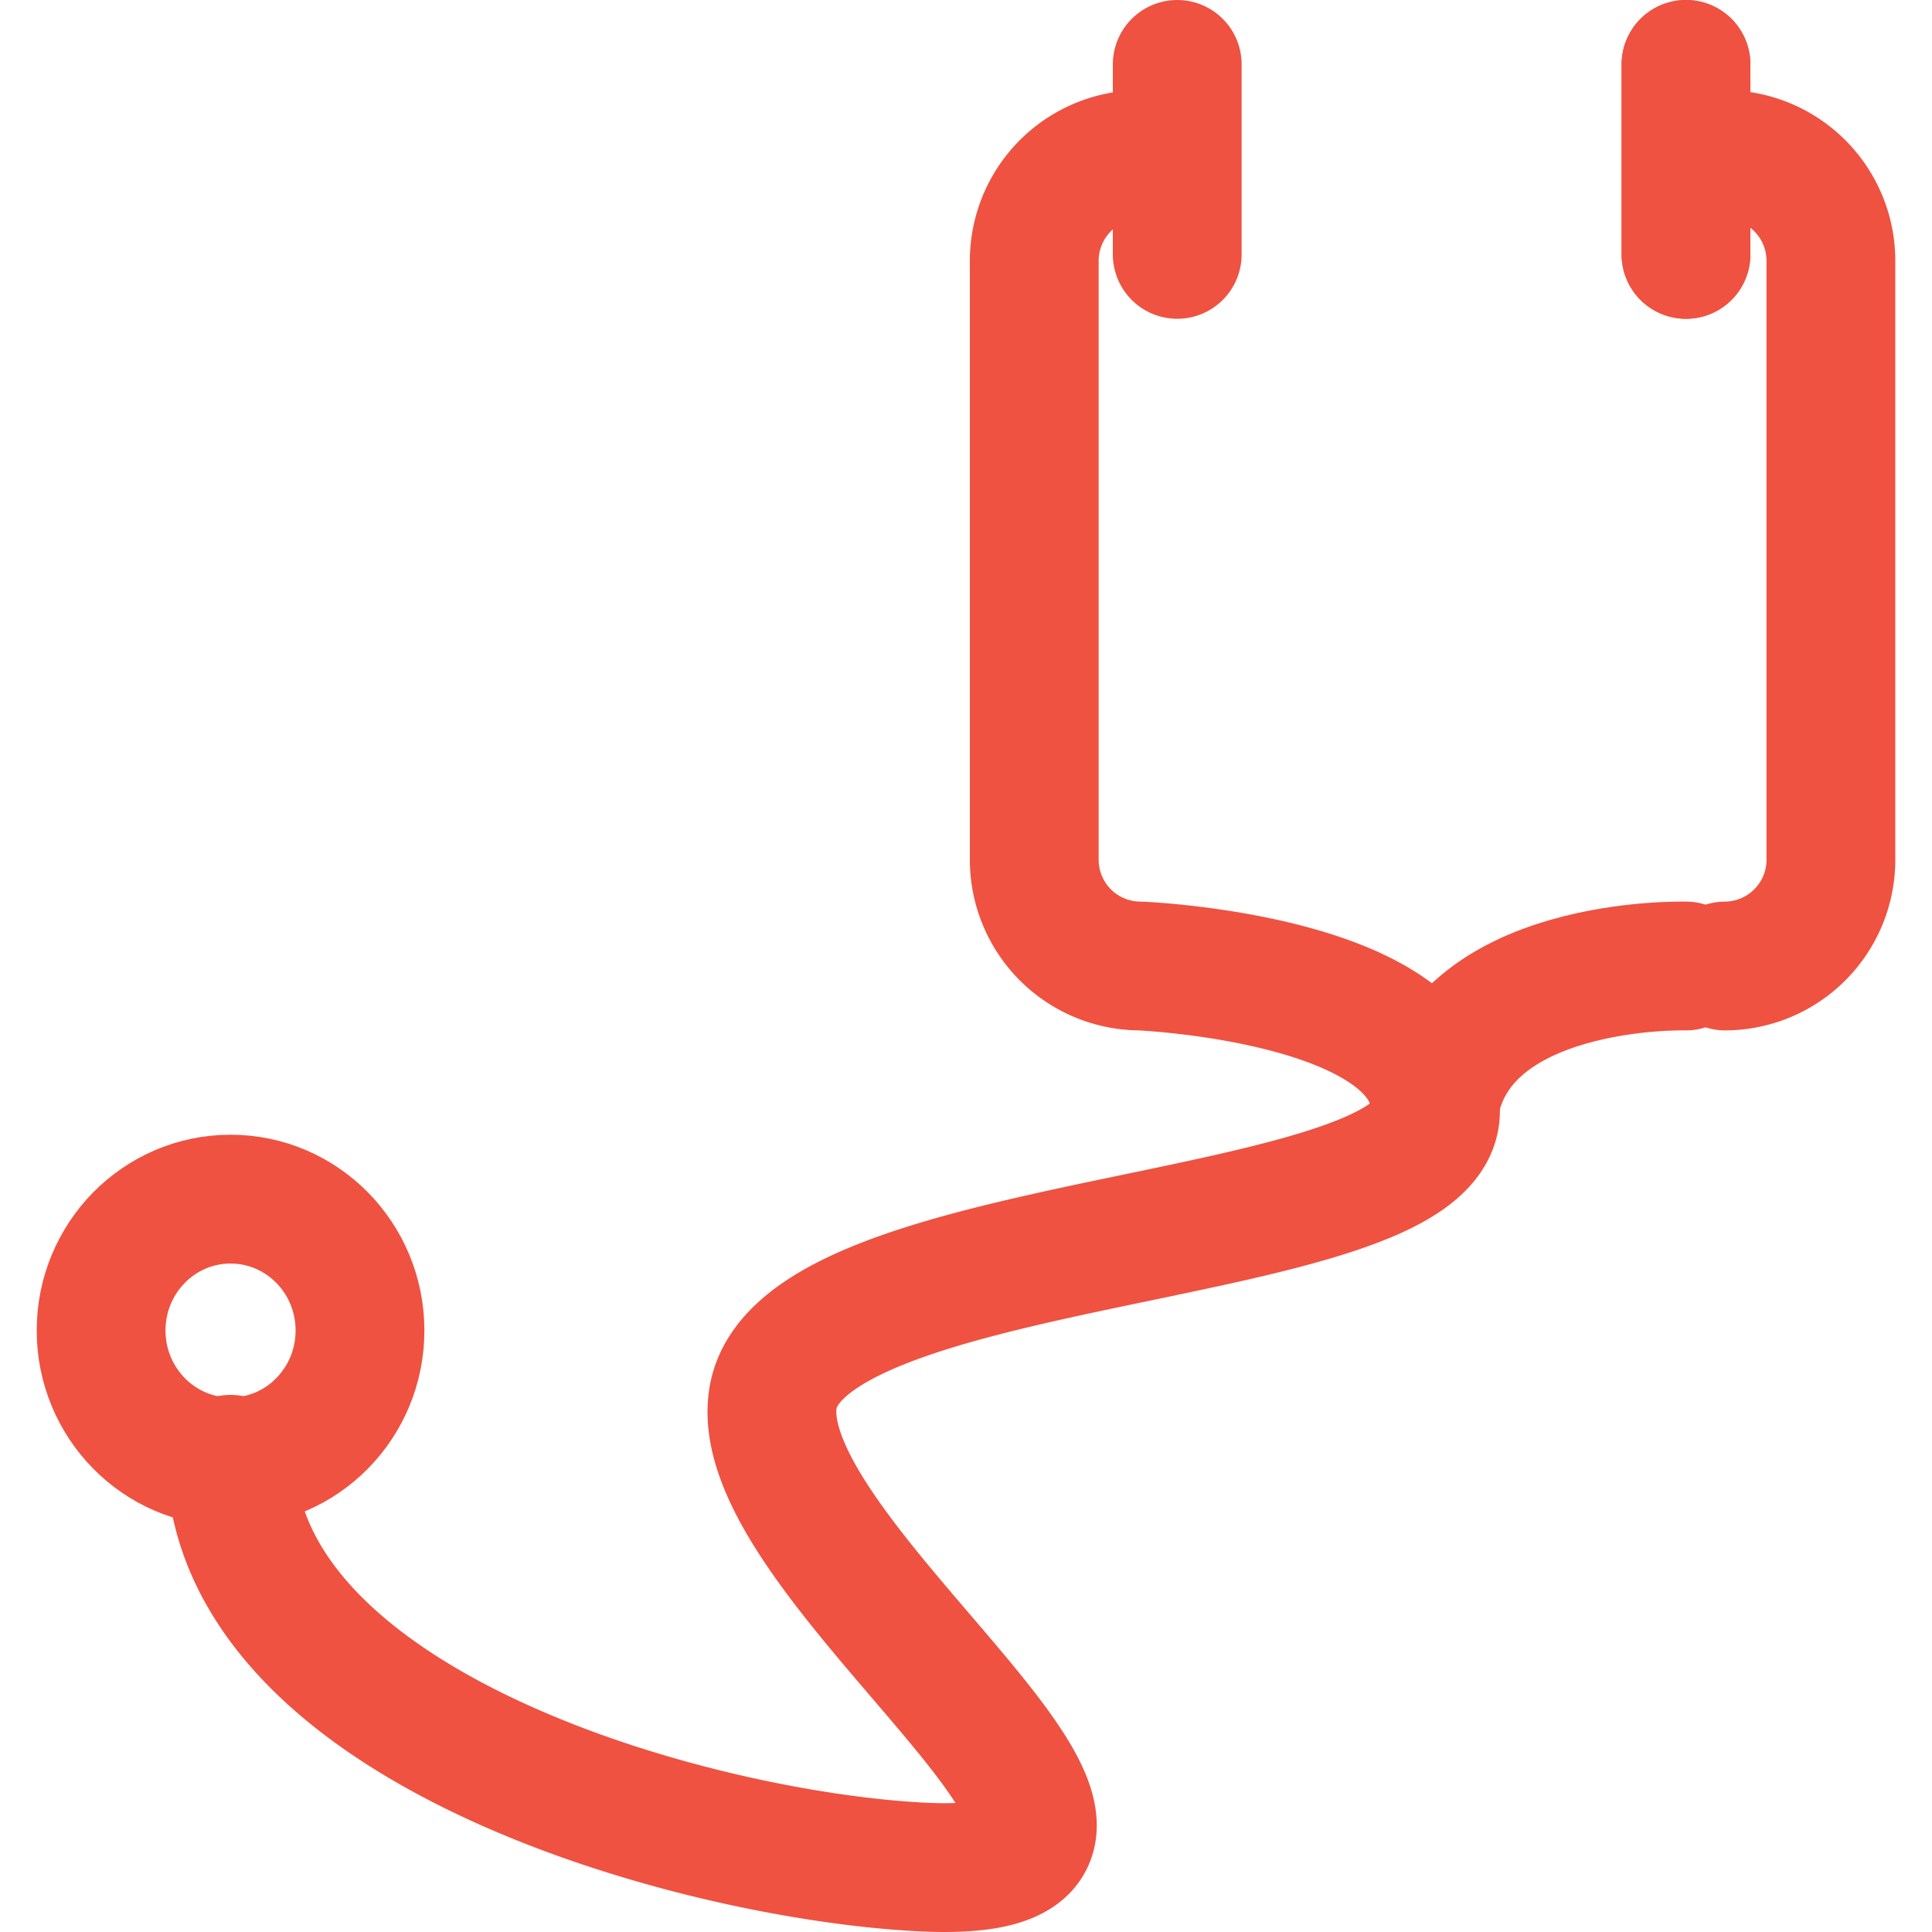
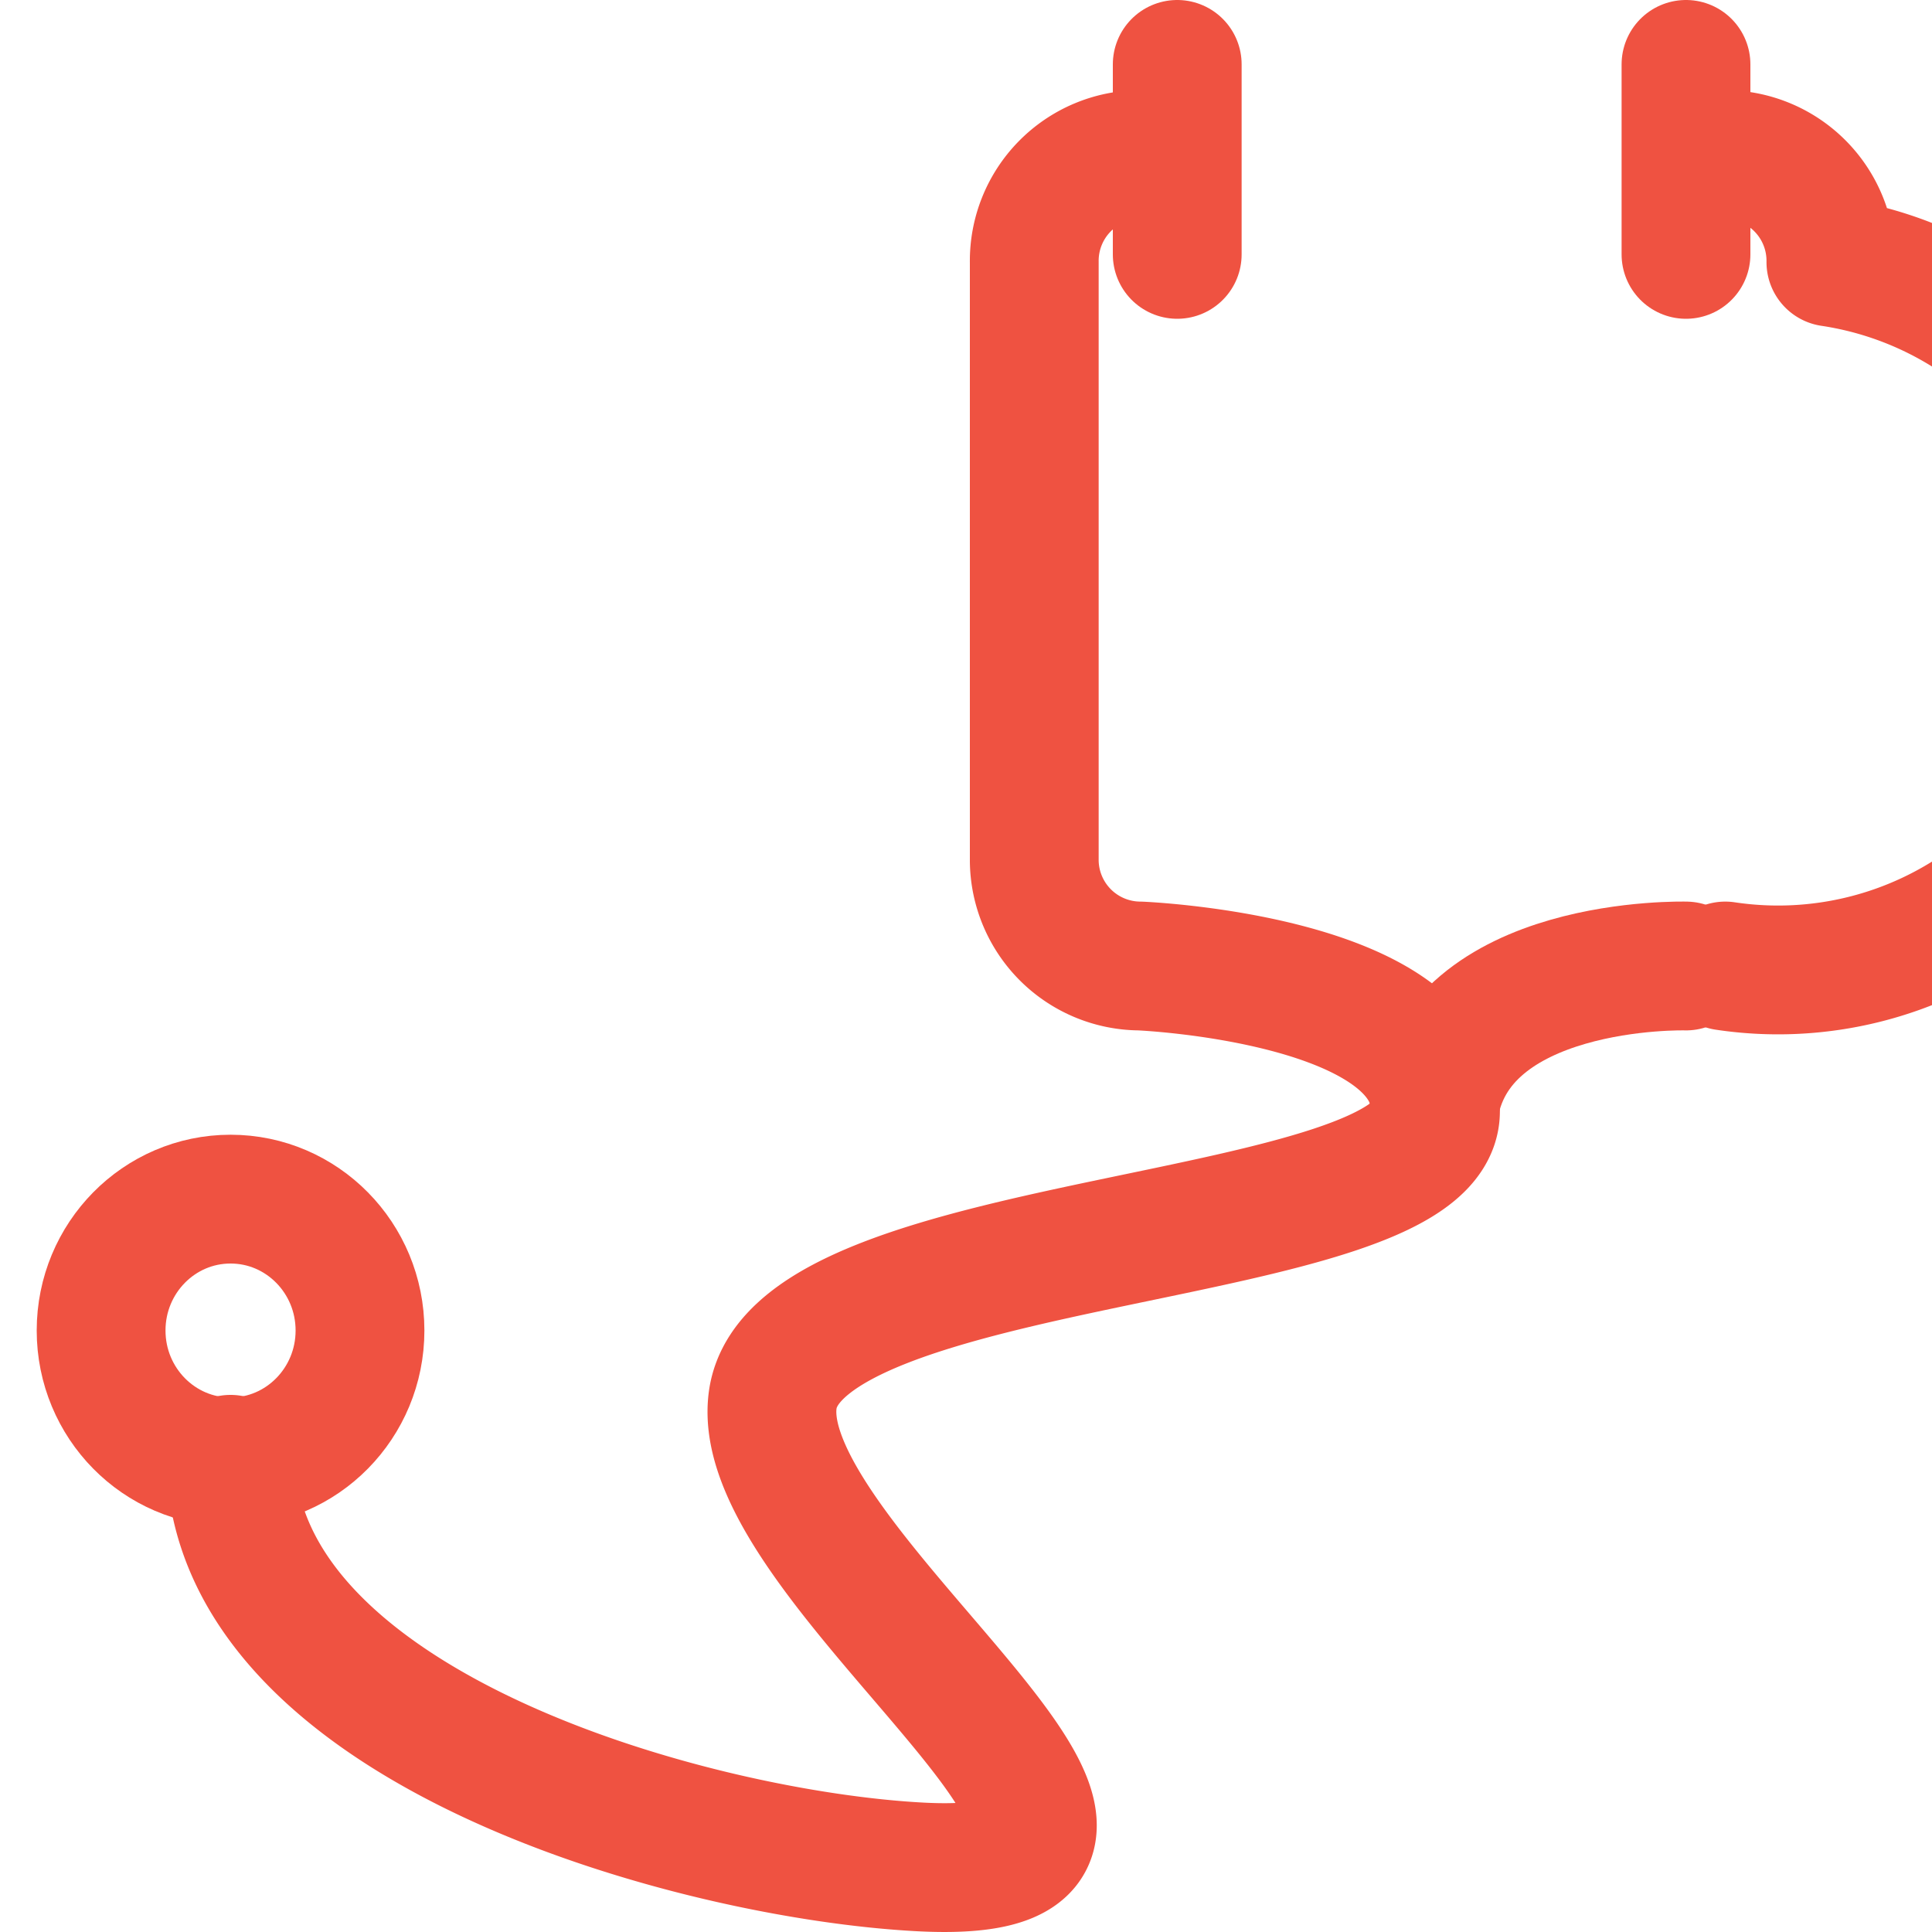
<svg xmlns="http://www.w3.org/2000/svg" id="Layer_1" data-name="Layer 1" viewBox="0 0 30 30">
  <defs>
    <style>.cls-1{fill:none;stroke:#ef5241;stroke-linecap:round;stroke-linejoin:round;stroke-width:2px;}</style>
  </defs>
  <title>health-ic</title>
  <g id="Text">
    <path class="cls-1" d="M17.7,2.4a1.65,1.65,0,0,0-1.64,1.67v9.3A1.65,1.65,0,0,0,17.7,15s4.64.19,4.59,2.27S12.38,19.11,12,21.73s7.38,7.52,2.3,7.26c-3.49-.18-10.63-2.13-10.72-6.33" />
-     <path class="cls-1" d="M26.79,2.4a1.65,1.65,0,0,1,1.64,1.67v9.3A1.65,1.65,0,0,1,26.79,15" />
+     <path class="cls-1" d="M26.79,2.4a1.65,1.65,0,0,1,1.64,1.67A1.65,1.65,0,0,1,26.79,15" />
    <line class="cls-1" x1="18.28" y1="1" x2="18.28" y2="3.95" />
-     <line class="cls-1" x1="26.18" y1="1" x2="26.18" y2="3.95" />
    <line class="cls-1" x1="26.18" y1="1" x2="26.18" y2="3.95" />
    <ellipse class="cls-1" cx="3.58" cy="20.66" rx="2.01" ry="2.04" />
    <path class="cls-1" d="M26.18,15s-3.59-.1-3.92,2.27" />
  </g>
</svg>